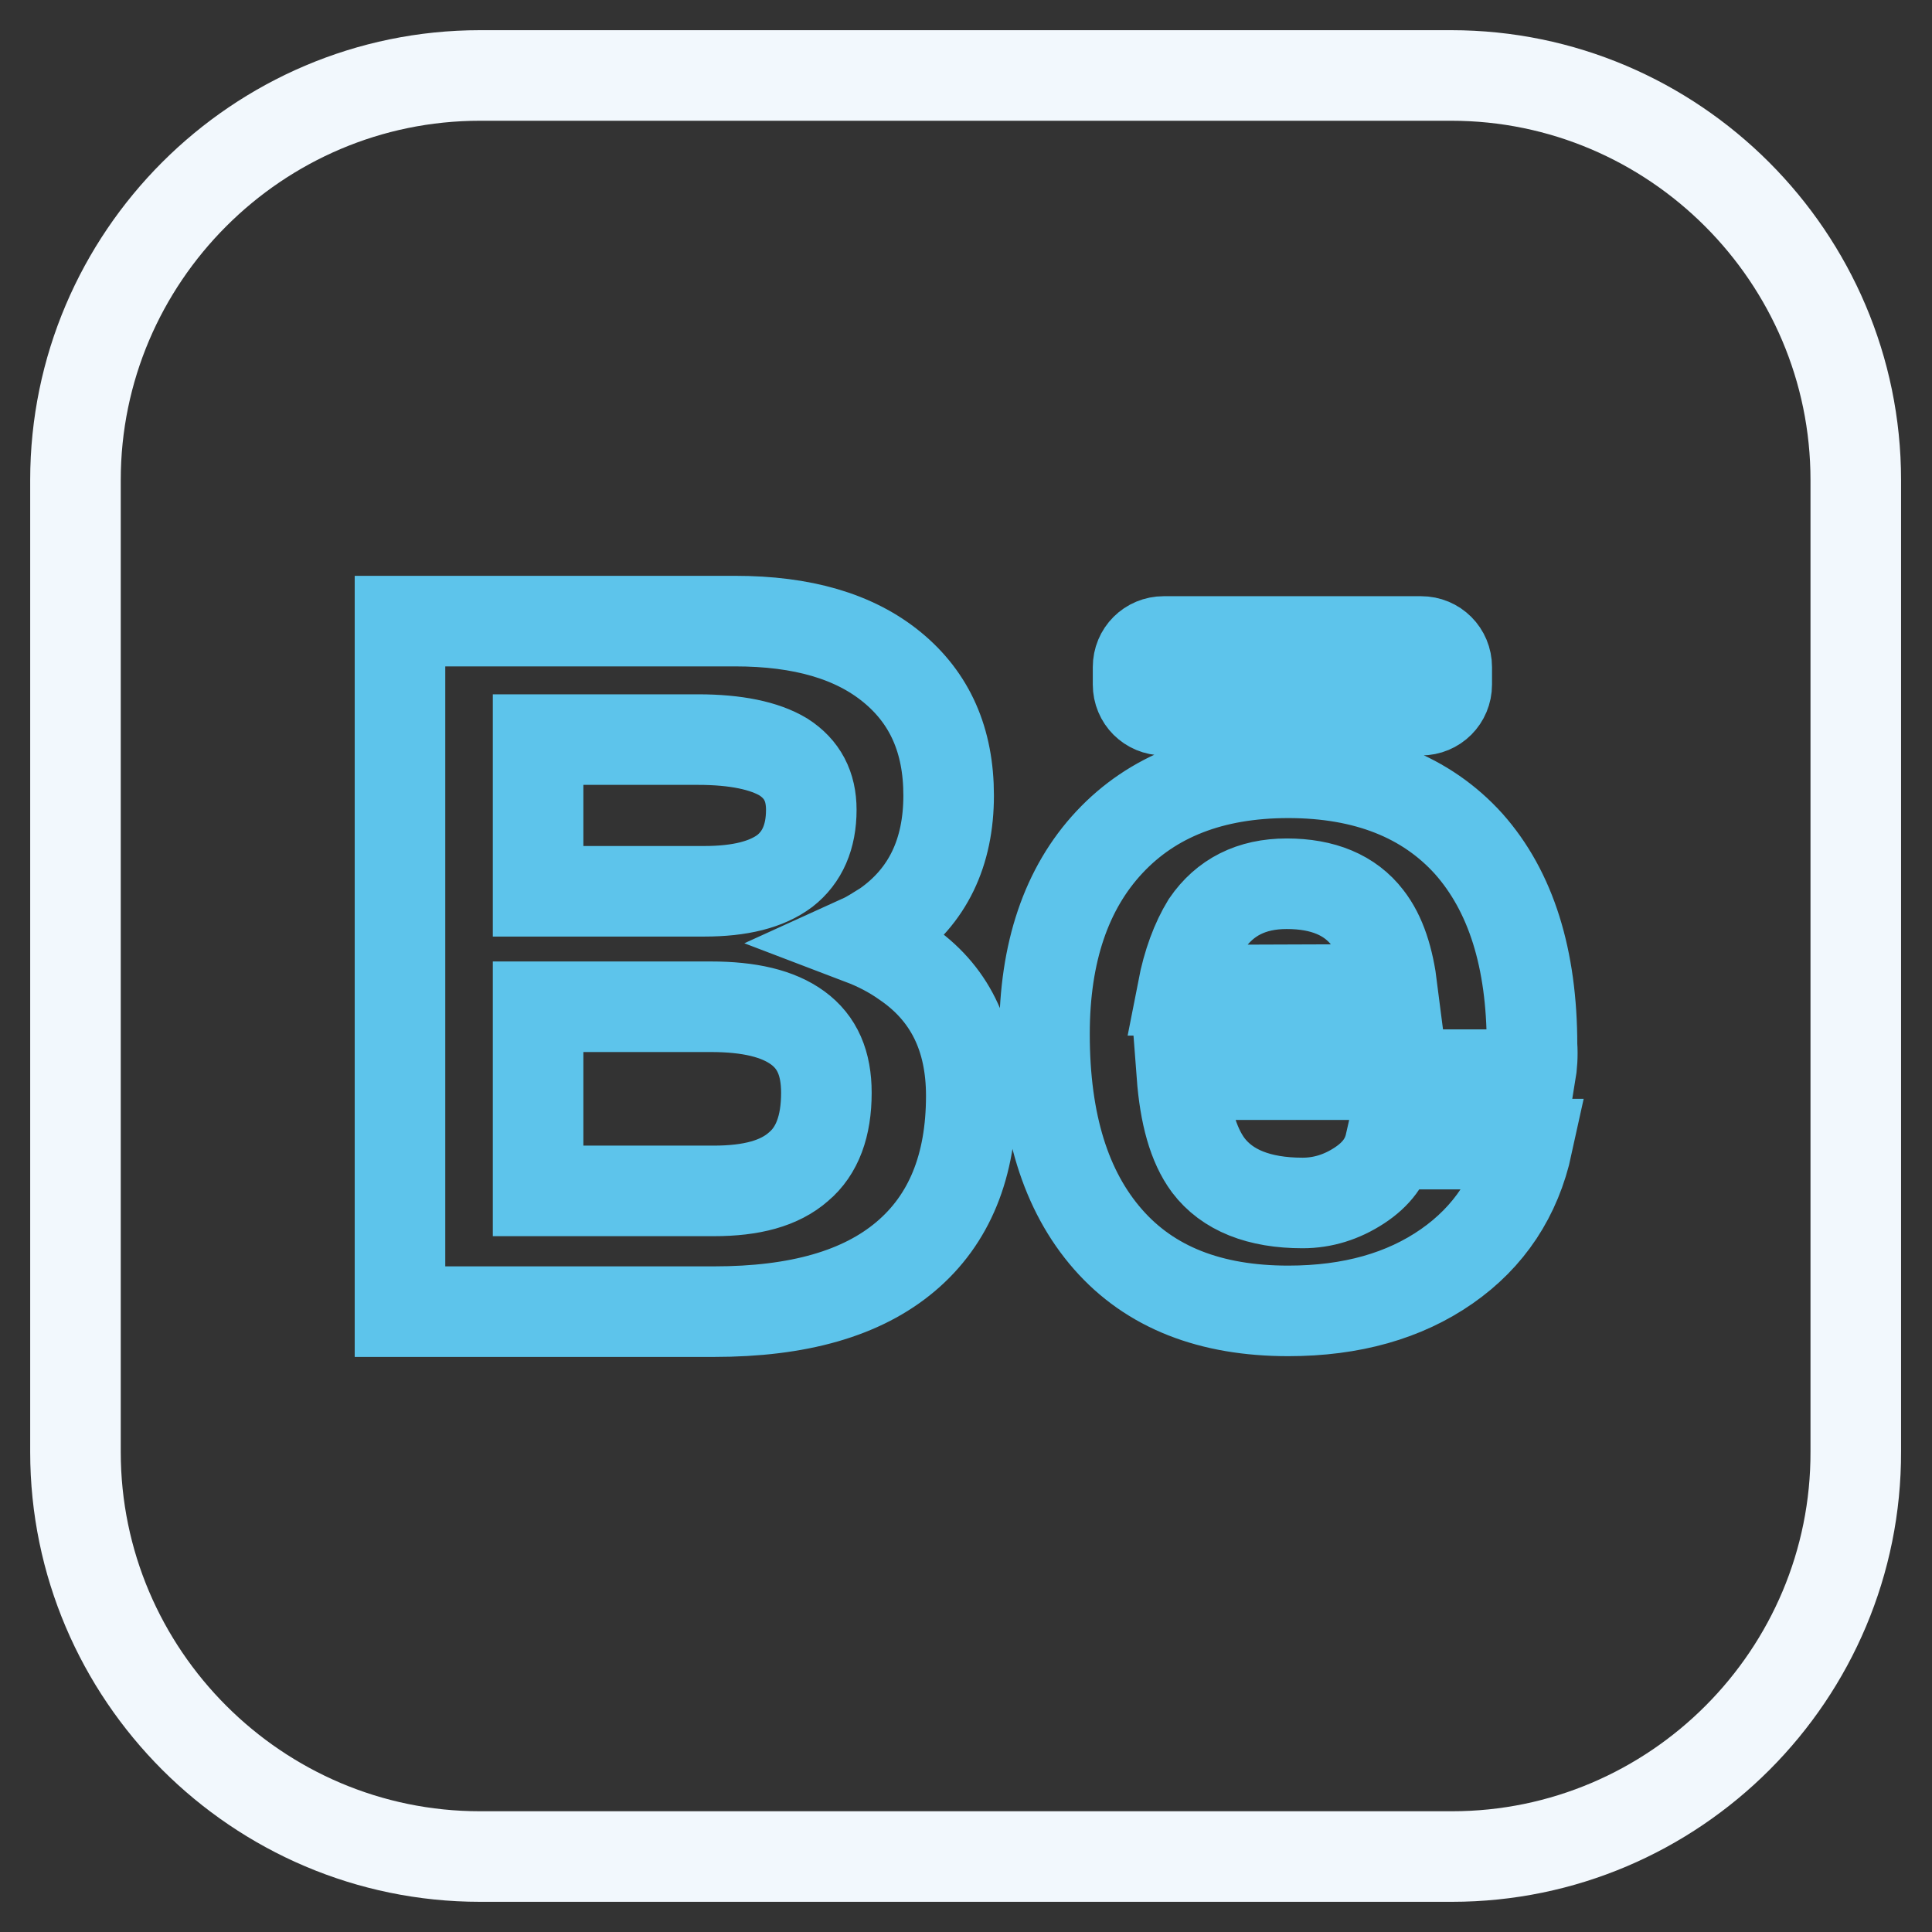
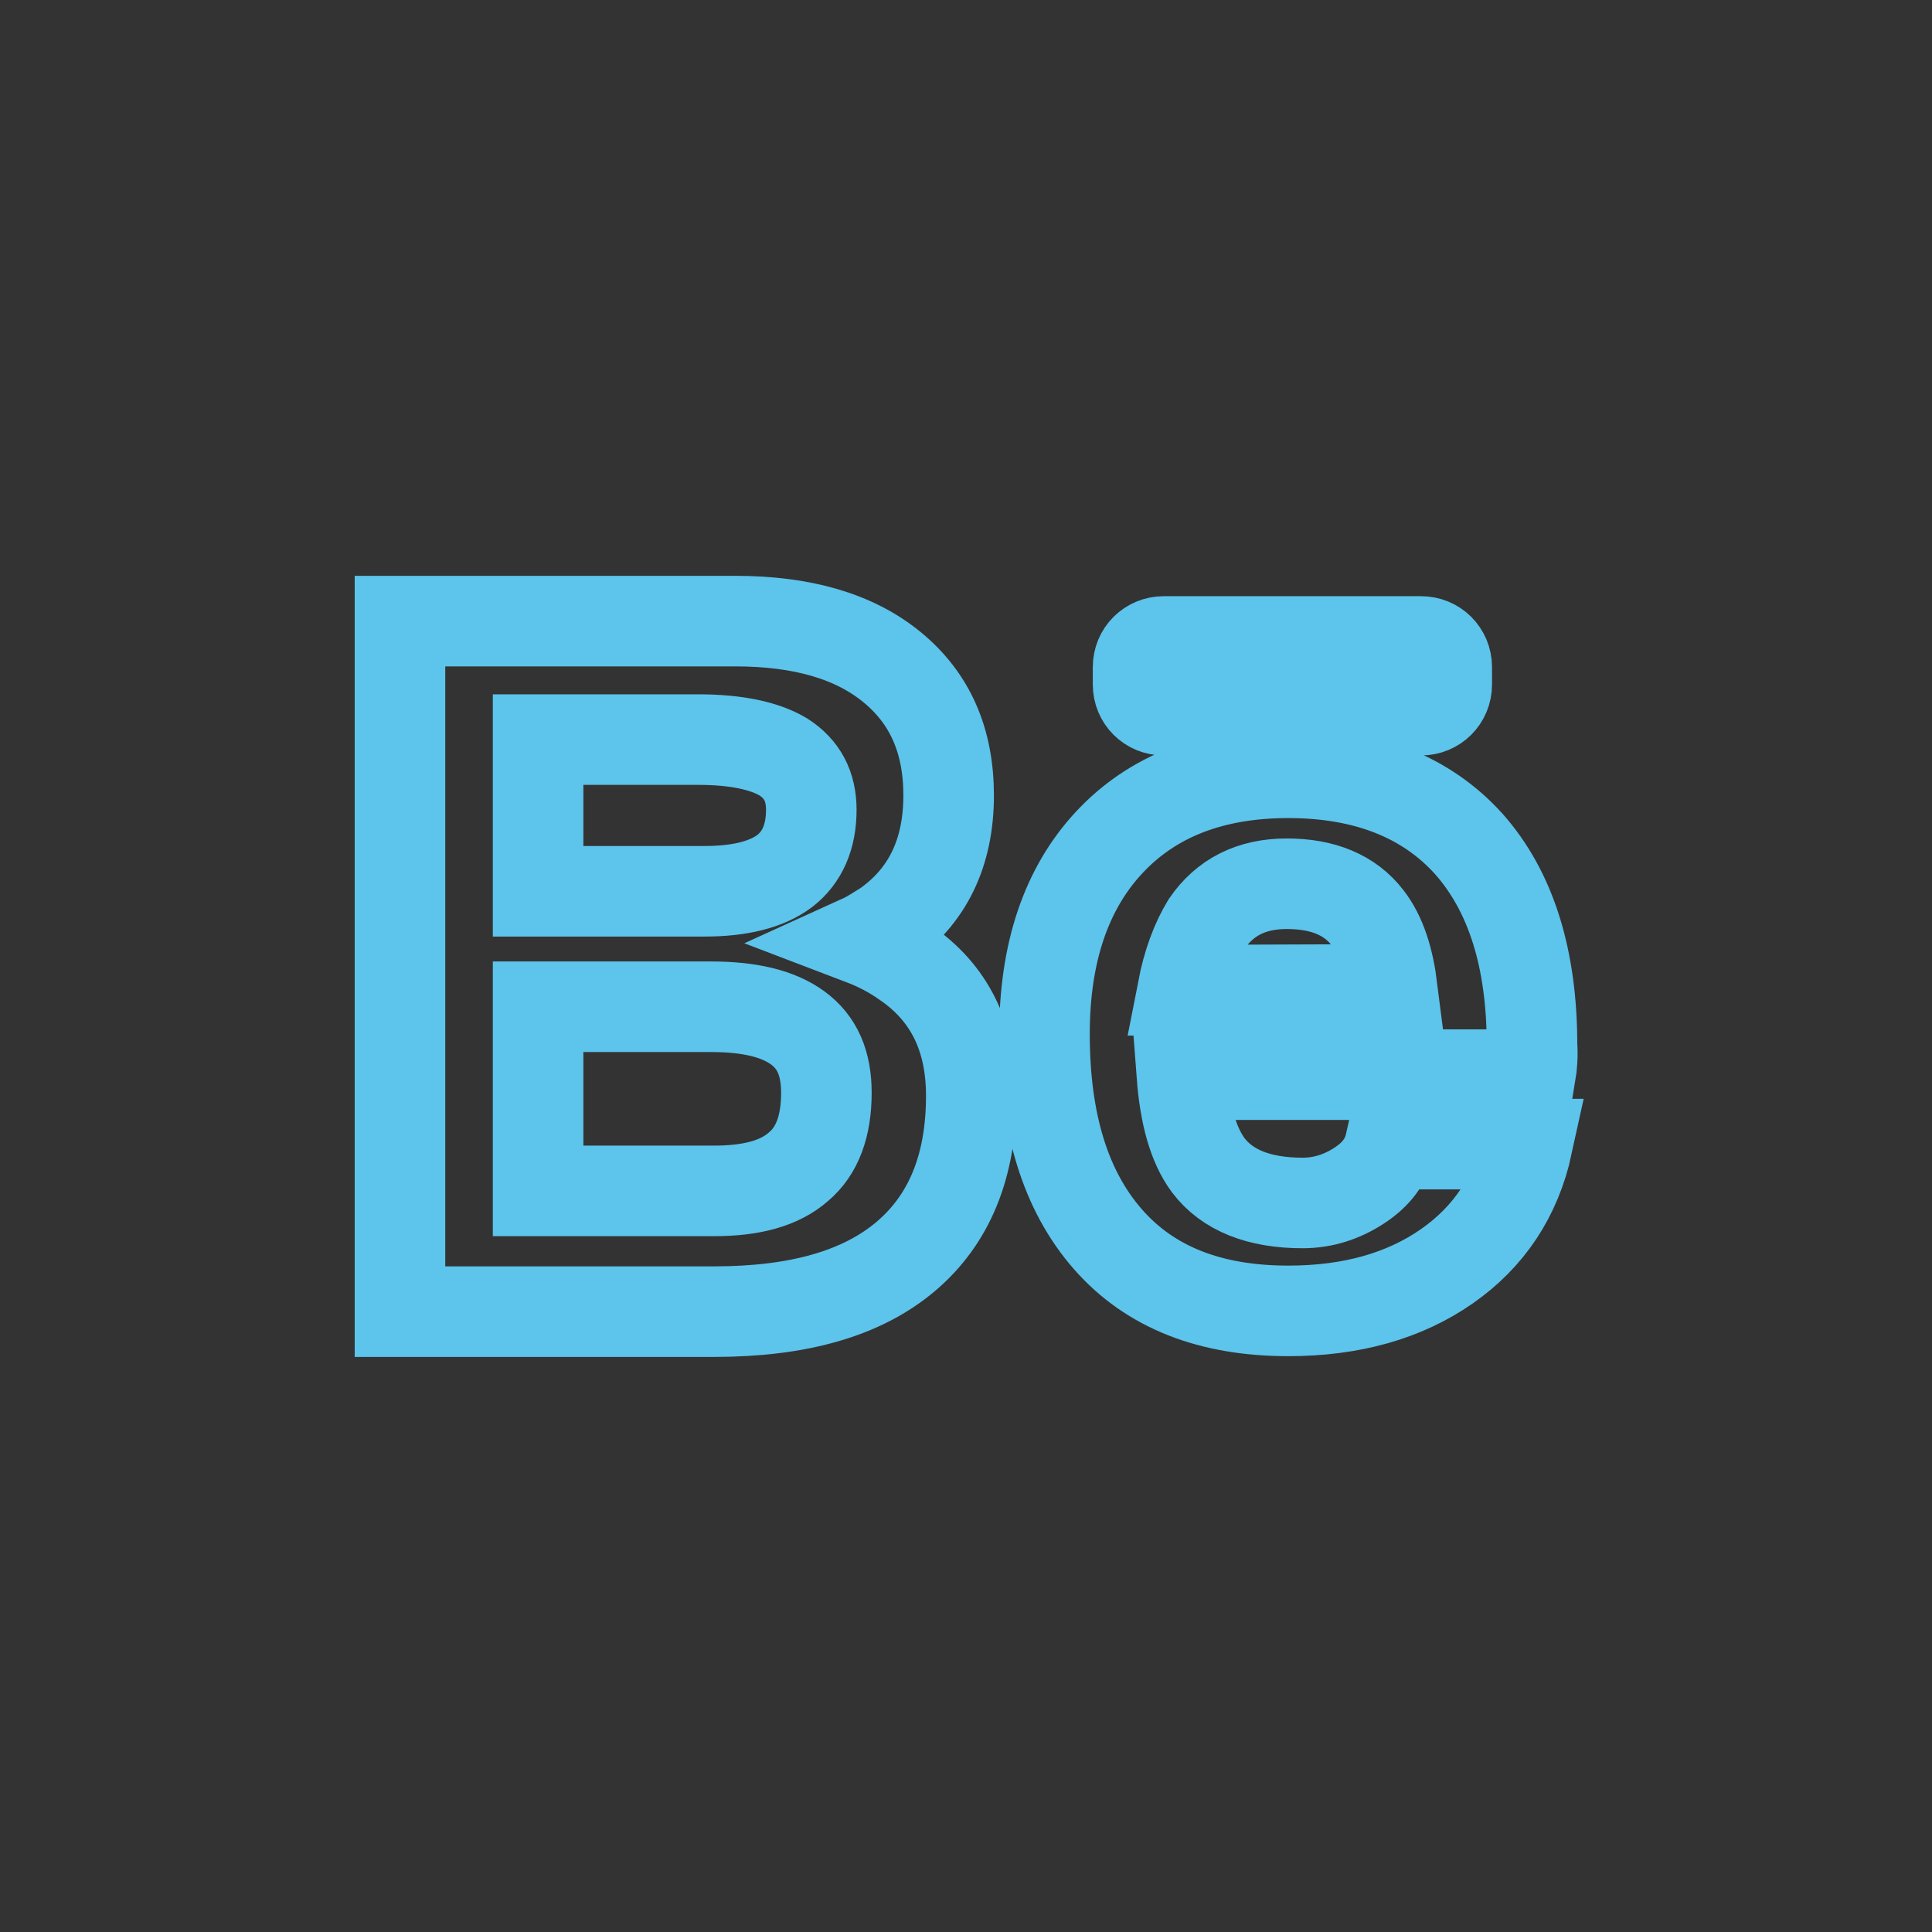
<svg xmlns="http://www.w3.org/2000/svg" version="1.1" x="0px" y="0px" viewBox="0 0 256 256" enable-background="new 0 0 256 256" xml:space="preserve">
  <rect x="0" y="0" width="256" height="256" fill="#333333" stroke="none" />
  <g>
-     <path stroke-width="12" fill-opacity="0" stroke="#f2f8fd" d="M192.4,246H63.6C34.1,246,10,221.9,10,192.4V63.6C10,34.1,34.1,10,63.6,10h128.7 c29.5,0,53.6,24.1,53.6,53.6v128.7C246,221.9,221.9,246,192.4,246L192.4,246z" />
    <path stroke-width="12" fill-opacity="0" stroke="#5dc4eb" d="M154.2,94.1h34.1c1.9,0,3.4-1.5,3.4-3.4v-2.3c0-1.9-1.5-3.4-3.4-3.4h-34.1c-1.9,0-3.4,1.5-3.4,3.4v2.3 C150.8,92.6,152.3,94.1,154.2,94.1z M119.9,127.5c-1.7-1.2-3.6-2.2-5.7-3c1.1-0.5,2.1-1.2,3.1-1.8c5.6-3.9,8.4-9.7,8.4-17.3 c0-7.3-2.5-12.9-7.5-17c-5-4.1-11.9-6.1-20.8-6.1H53v91.5h41.6c11.2,0,19.6-2.4,25.4-7.3c5.8-4.9,8.7-12,8.7-21.3 C128.7,137.4,125.8,131.5,119.9,127.5z M71.3,98h21.2c5,0,8.8,0.8,11.3,2.3c2.5,1.6,3.7,3.9,3.7,7c0,3.6-1.2,6.3-3.5,8.1 c-2.4,1.8-5.9,2.7-10.7,2.7H71.3V98z M105.8,154.6c-2.5,2.2-6.2,3.2-11.2,3.2H71.3v-24.4h22.9c5.1,0,8.9,0.9,11.5,2.8 c2.6,1.9,3.8,4.7,3.8,8.6C109.5,149.2,108.3,152.5,105.8,154.6z M203,138.5c0-11.5-2.8-20.4-8.4-26.7c-5.6-6.2-13.6-9.4-23.9-9.4 c-10.1,0-18,3.1-23.7,9.2c-5.7,6.1-8.6,14.6-8.6,25.4c0,11.8,2.8,20.8,8.4,27.2c5.6,6.4,13.6,9.5,23.9,9.5c8.4,0,15.4-2,21-5.9 c5.6-3.9,9.2-9.3,10.7-16.2h-18.2c-0.5,2.2-1.8,4-4.1,5.5c-2.3,1.5-4.8,2.3-7.5,2.3c-5.8,0-10-1.7-12.5-5c-2-2.7-3.1-6.7-3.5-12 h46.2C203,141.2,203.1,139.8,203,138.5L203,138.5z M156.7,131.2c0.7-3.6,1.8-6.5,3.2-8.8c2.4-3.5,5.9-5.3,10.6-5.3 c4.8,0,8.4,1.5,10.7,4.5c1.8,2.3,2.8,5.5,3.3,9.5L156.7,131.2L156.7,131.2z" />
  </g>
</svg>